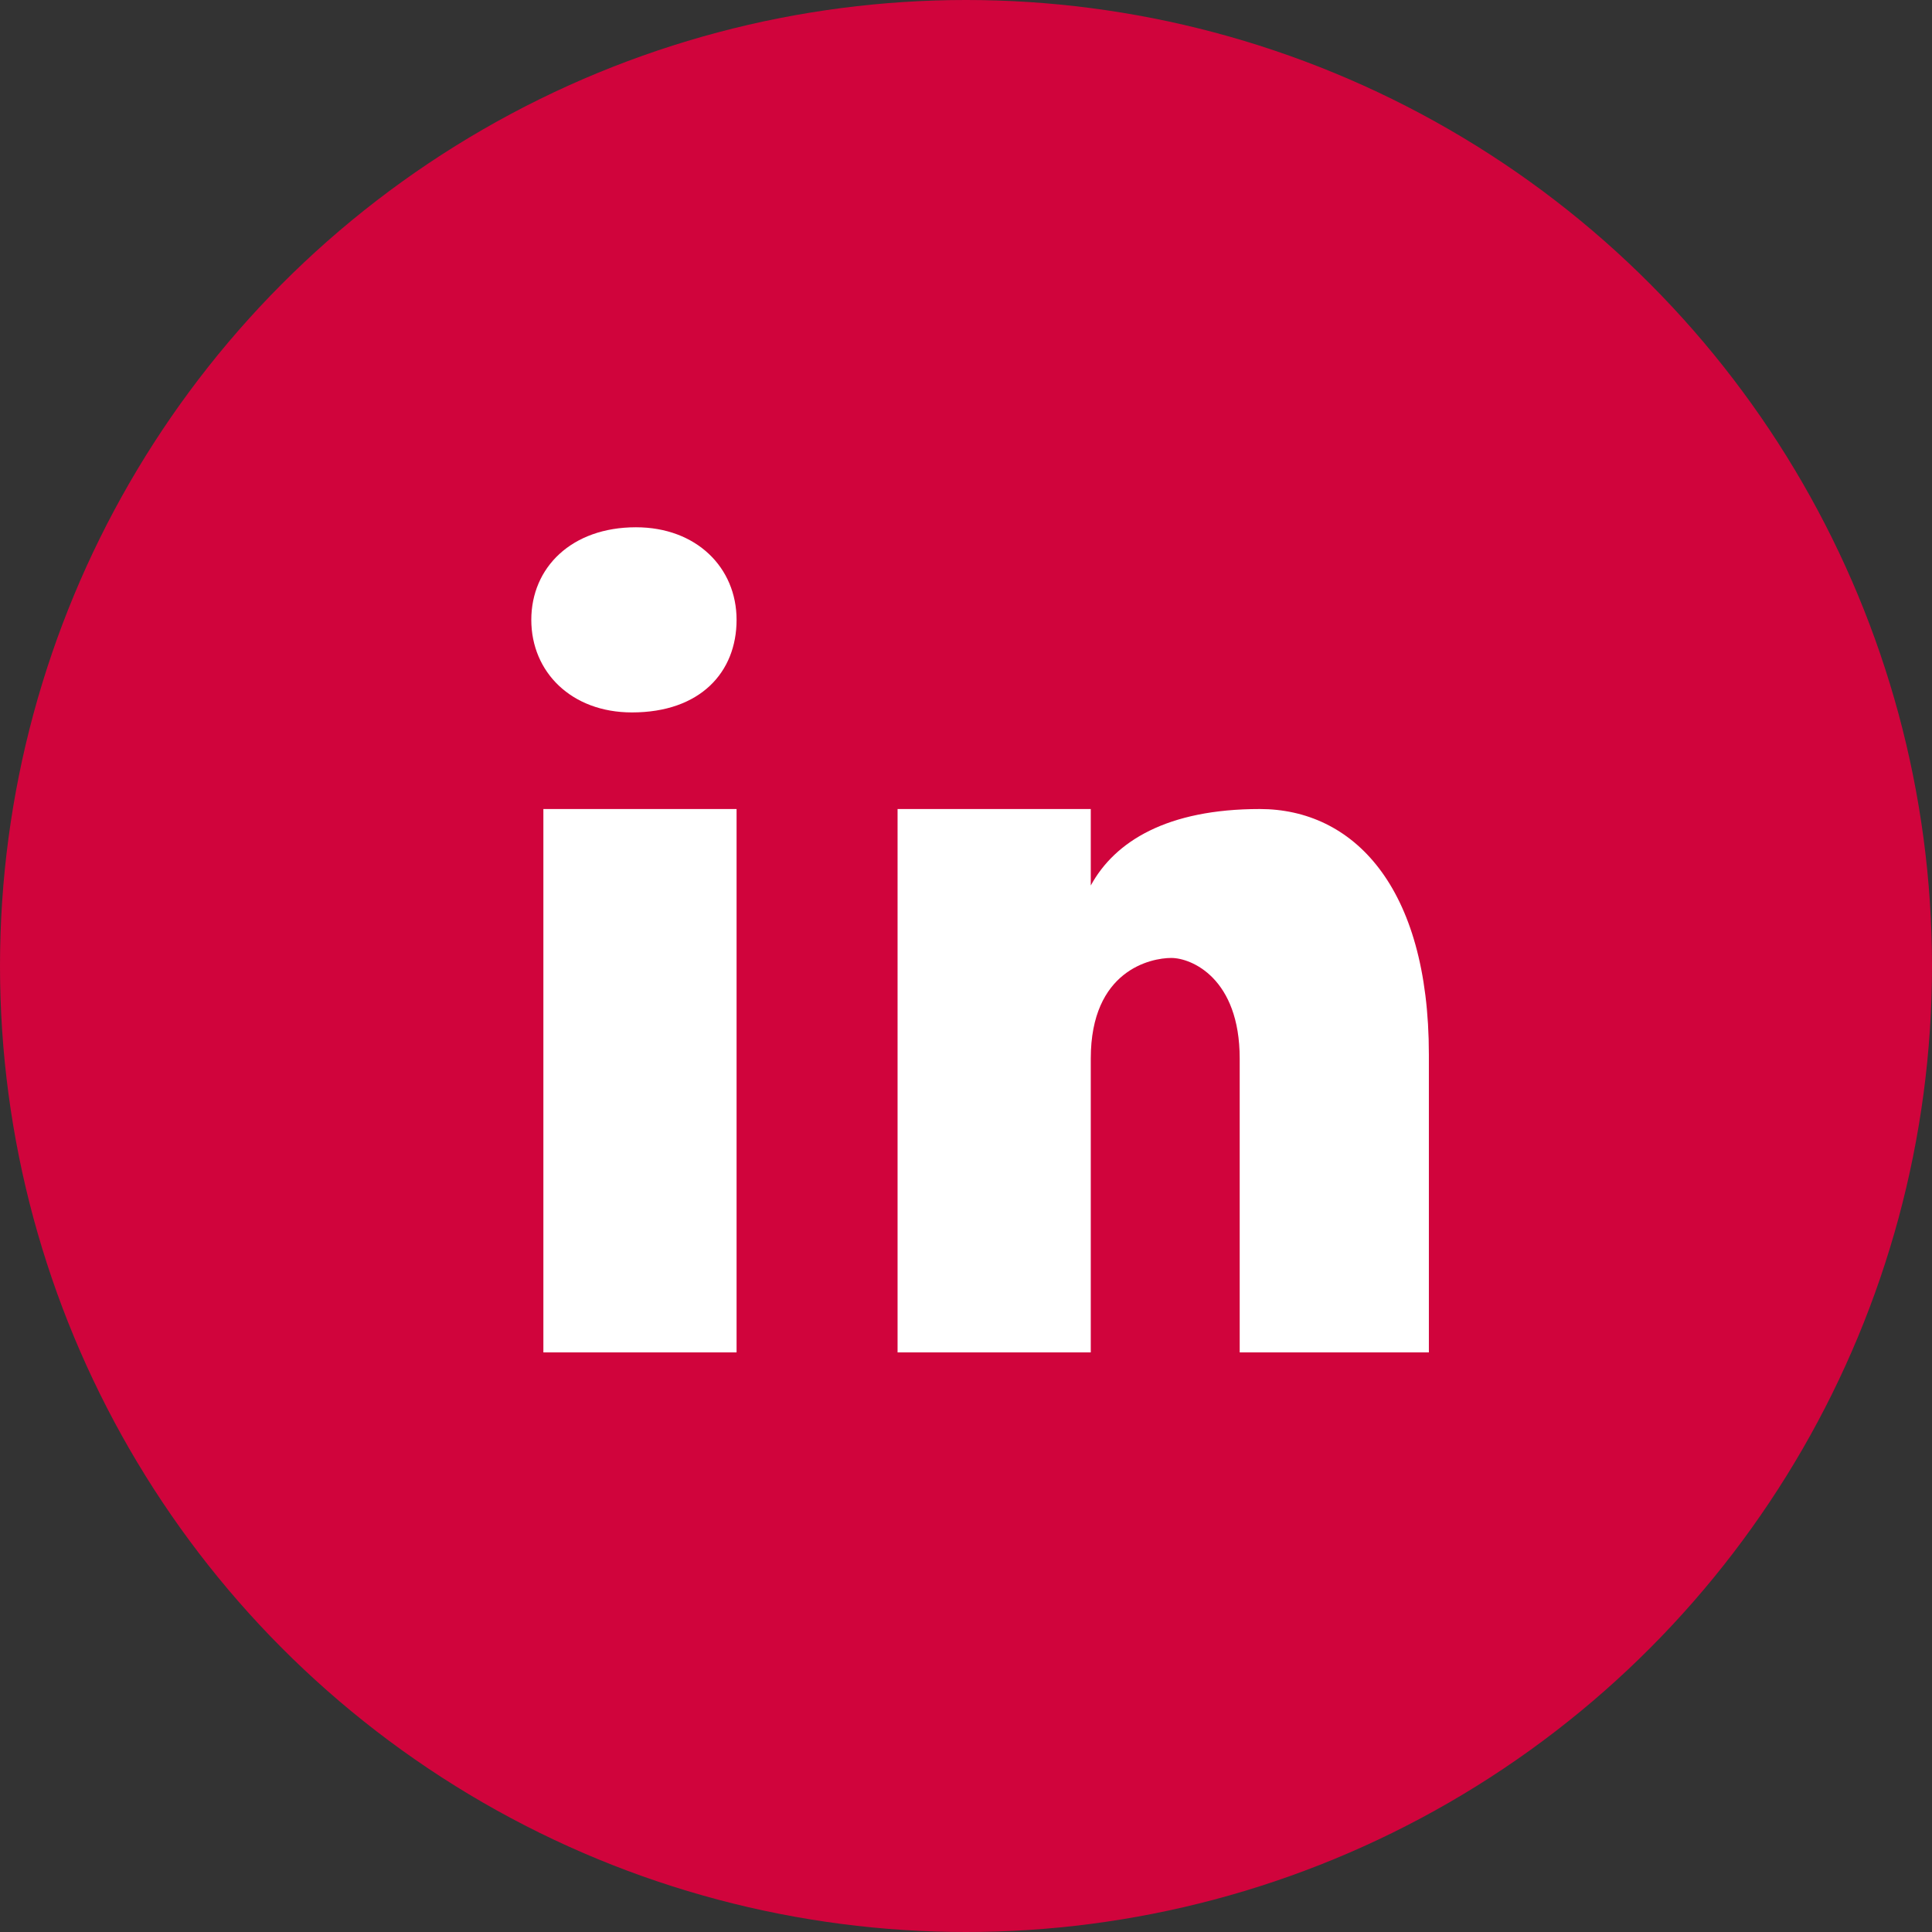
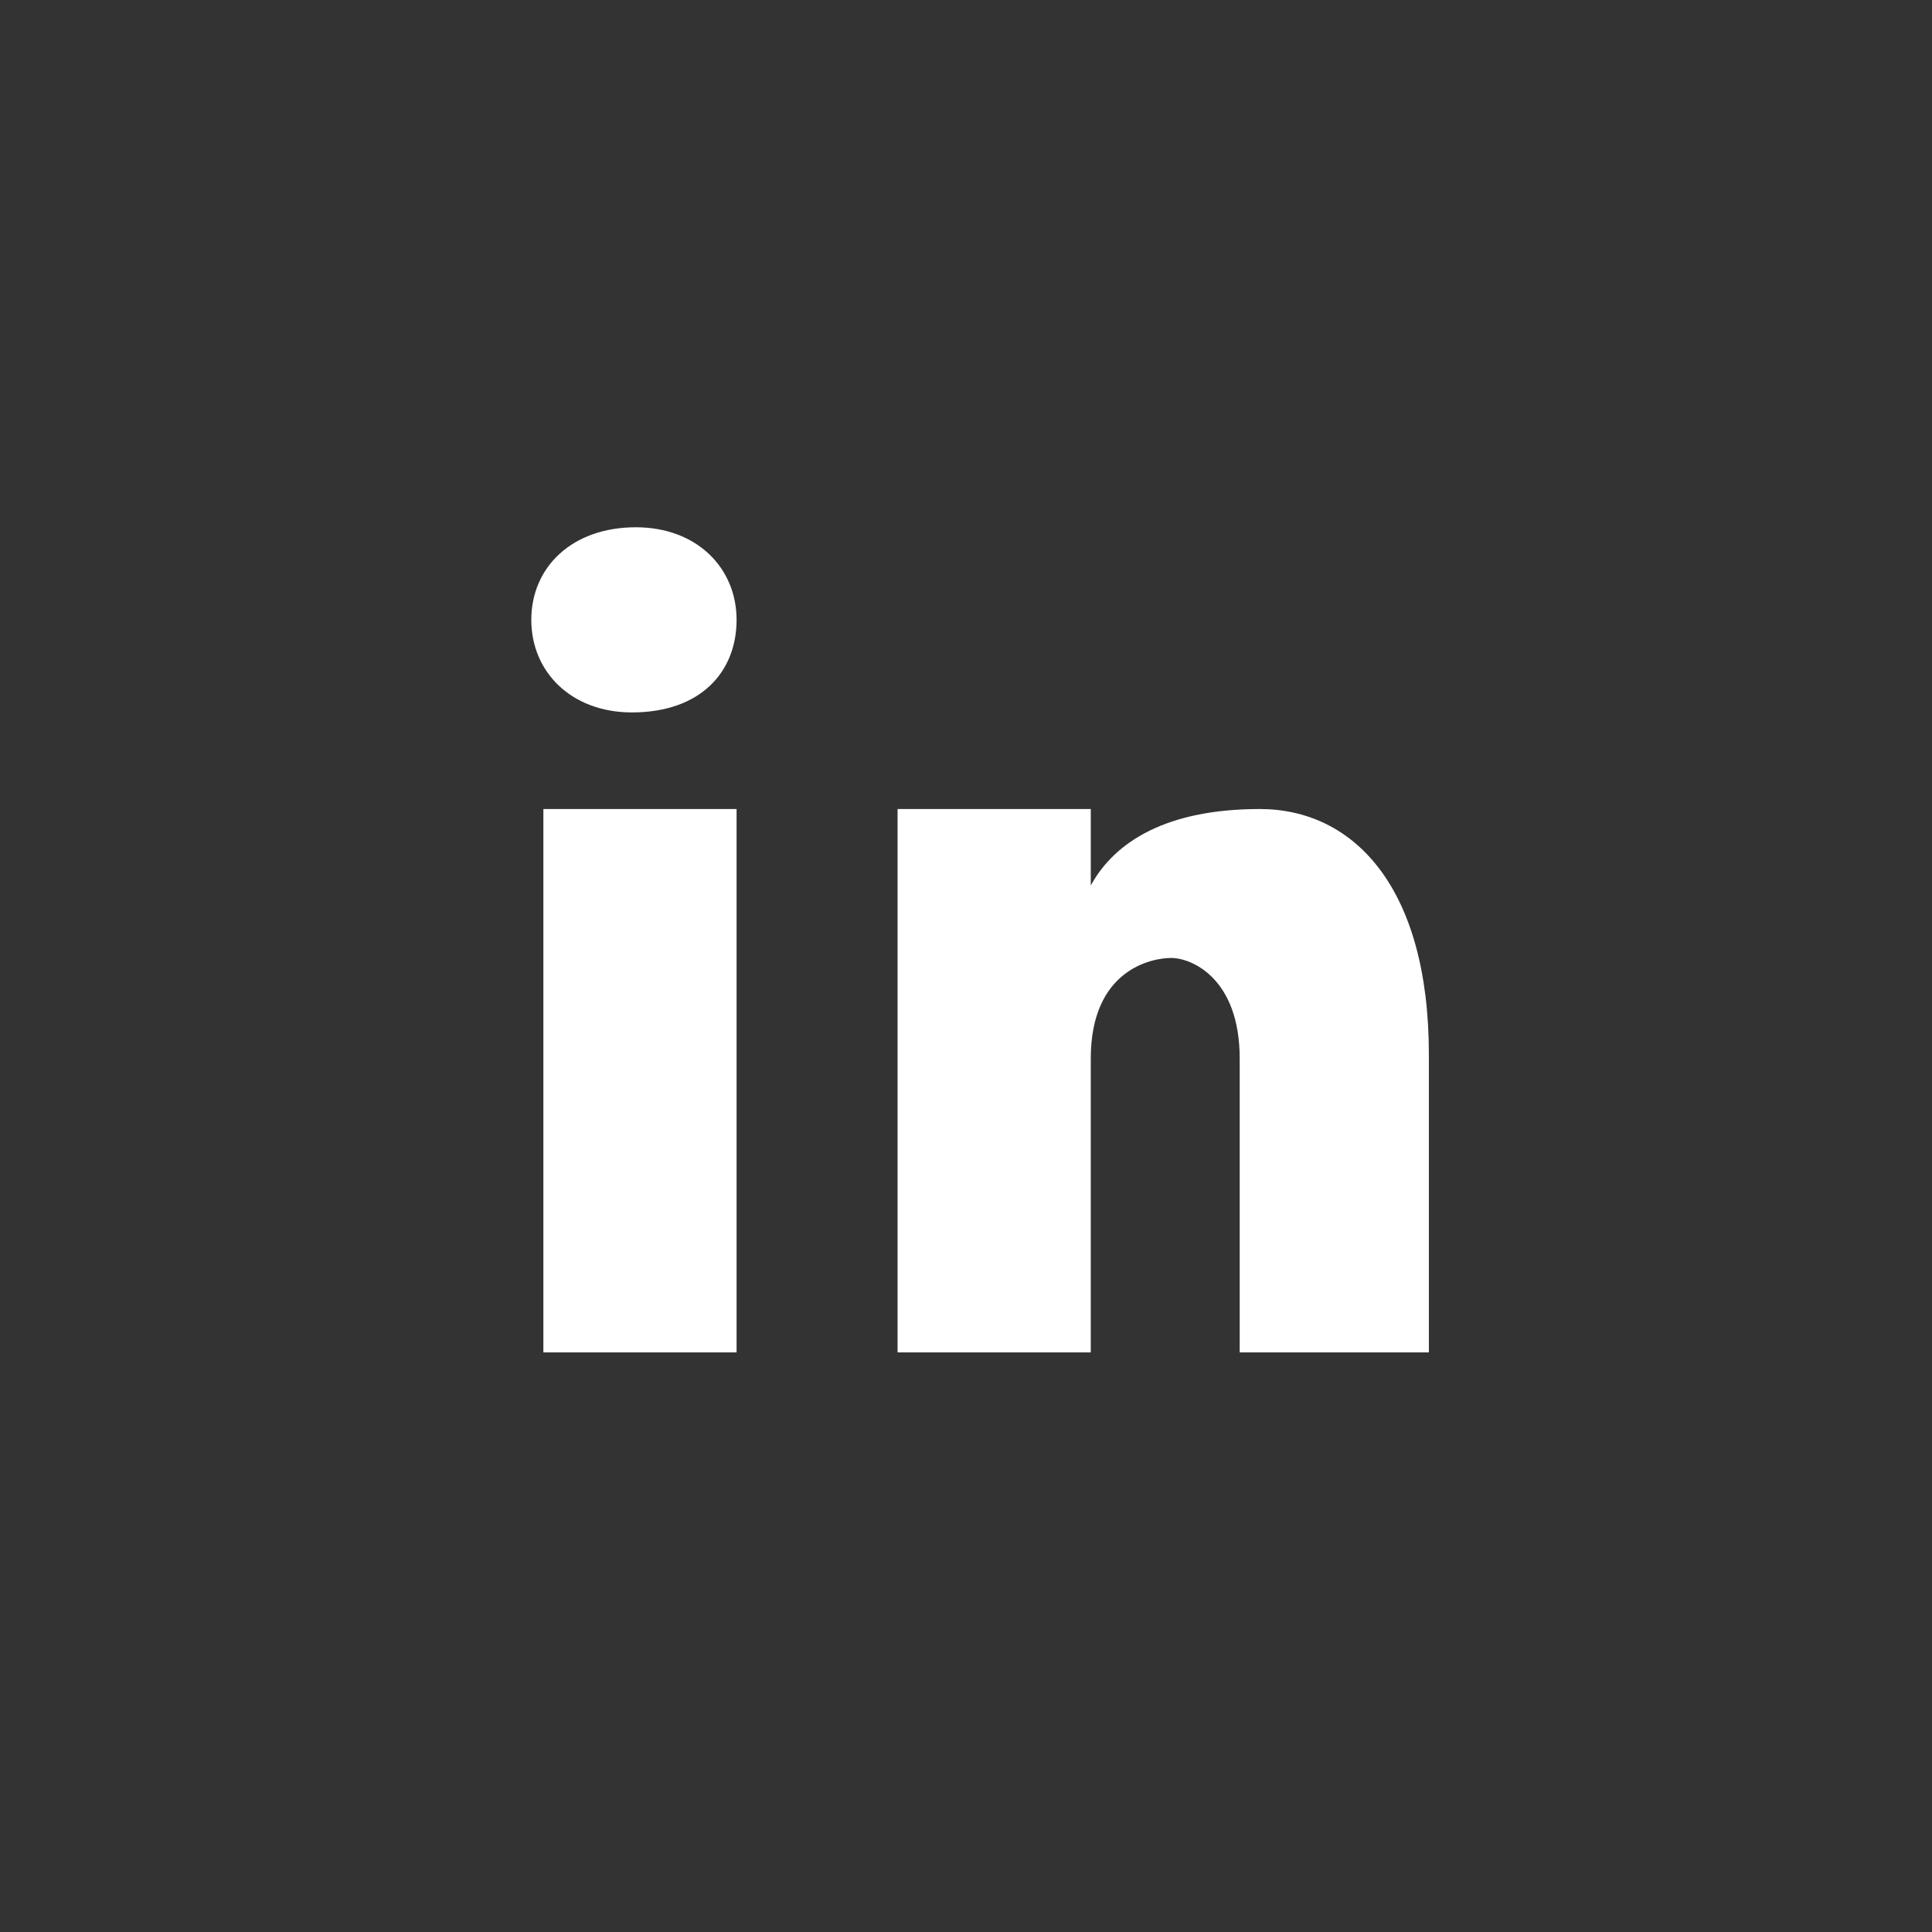
<svg xmlns="http://www.w3.org/2000/svg" version="1.1" id="Layer_1" x="0px" y="0px" viewBox="0 0 48 48" style="enable-background:new 0 0 48 48;" xml:space="preserve">
  <rect x="0" y="0" width="48" height="48" fill="#333333" stroke="none" />
  <style type="text/css">
	.st0{fill:#D0043C;}
	.st1{fill:#FFFFFF;}
</style>
-   <circle class="st0" cx="24" cy="24" r="24" />
  <path class="st1" d="M18.3,33.6h-4.8V20.1h4.8V33.6z M15.7,17.7c-1.5,0-2.5-1-2.5-2.3s1-2.3,2.6-2.3c1.5,0,2.5,1,2.5,2.3  S17.4,17.7,15.7,17.7z M35.5,33.6h-4.7v-7.3c0-2-1.2-2.5-1.7-2.5s-2,0.3-2,2.5c0,0.3,0,7.3,0,7.3h-4.8V20.1h4.8V22  c0.6-1.1,1.9-1.9,4.2-1.9s4.2,1.9,4.2,6.1V33.6z" />
</svg>